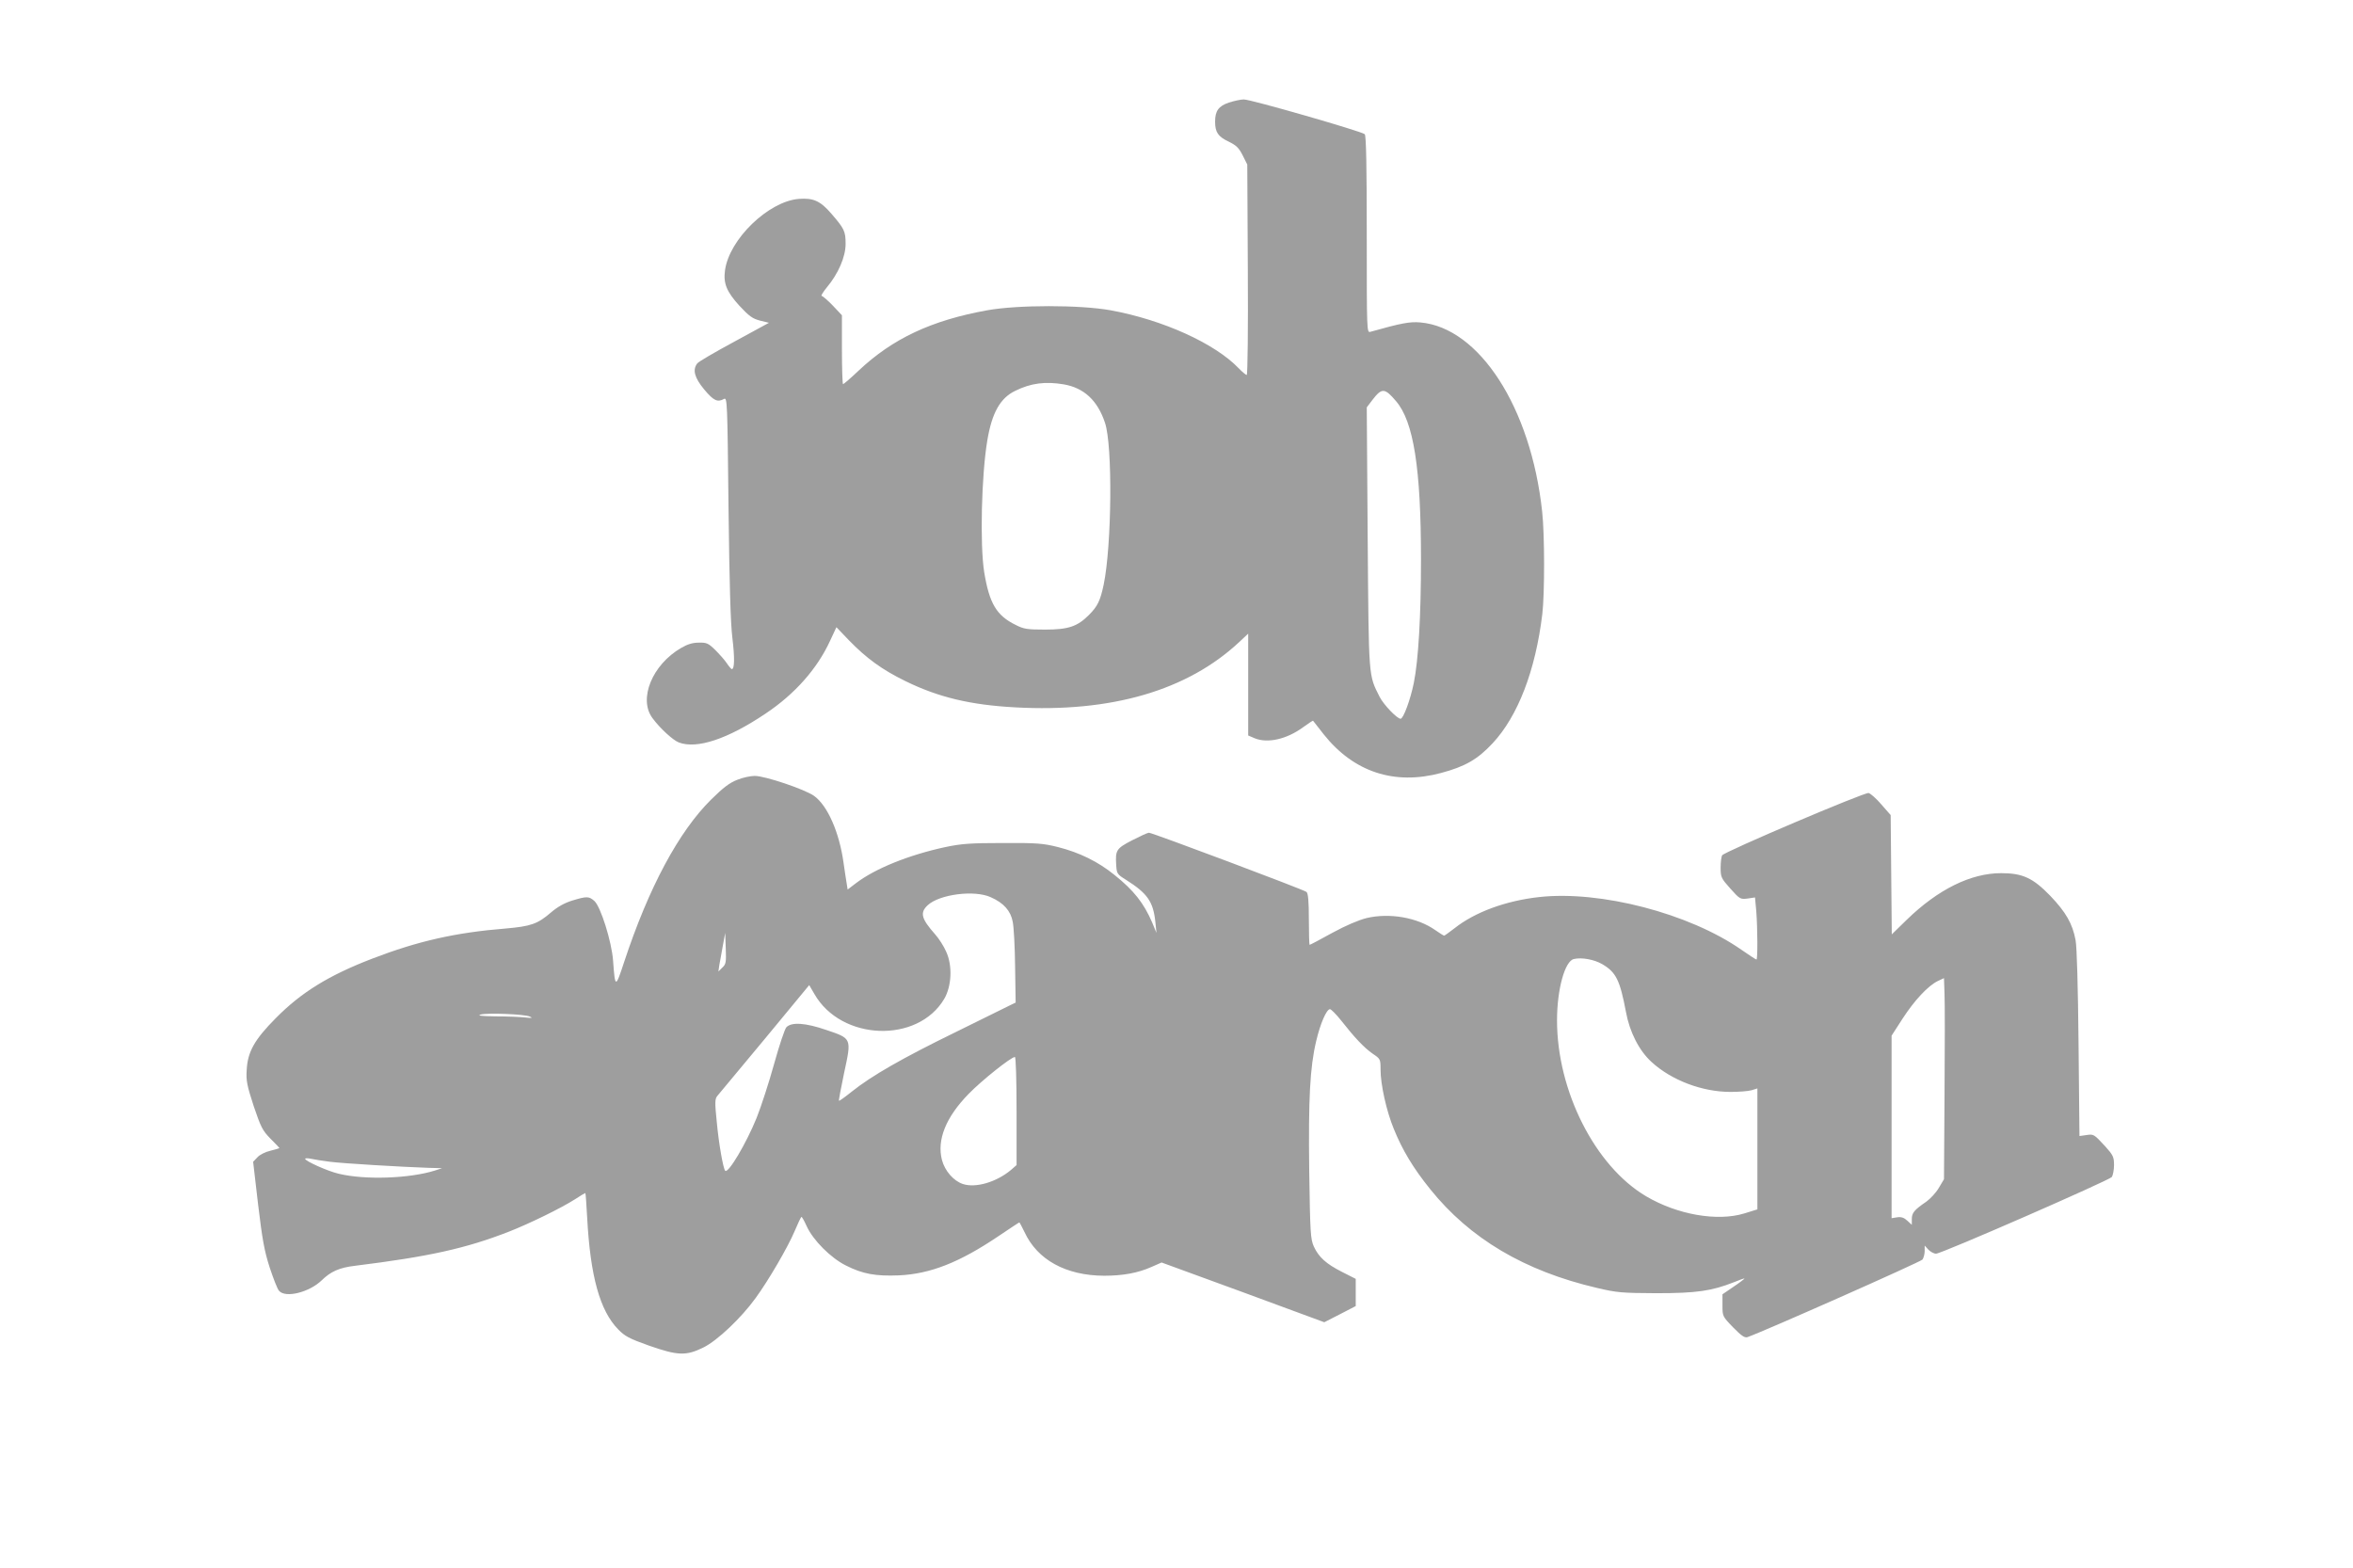
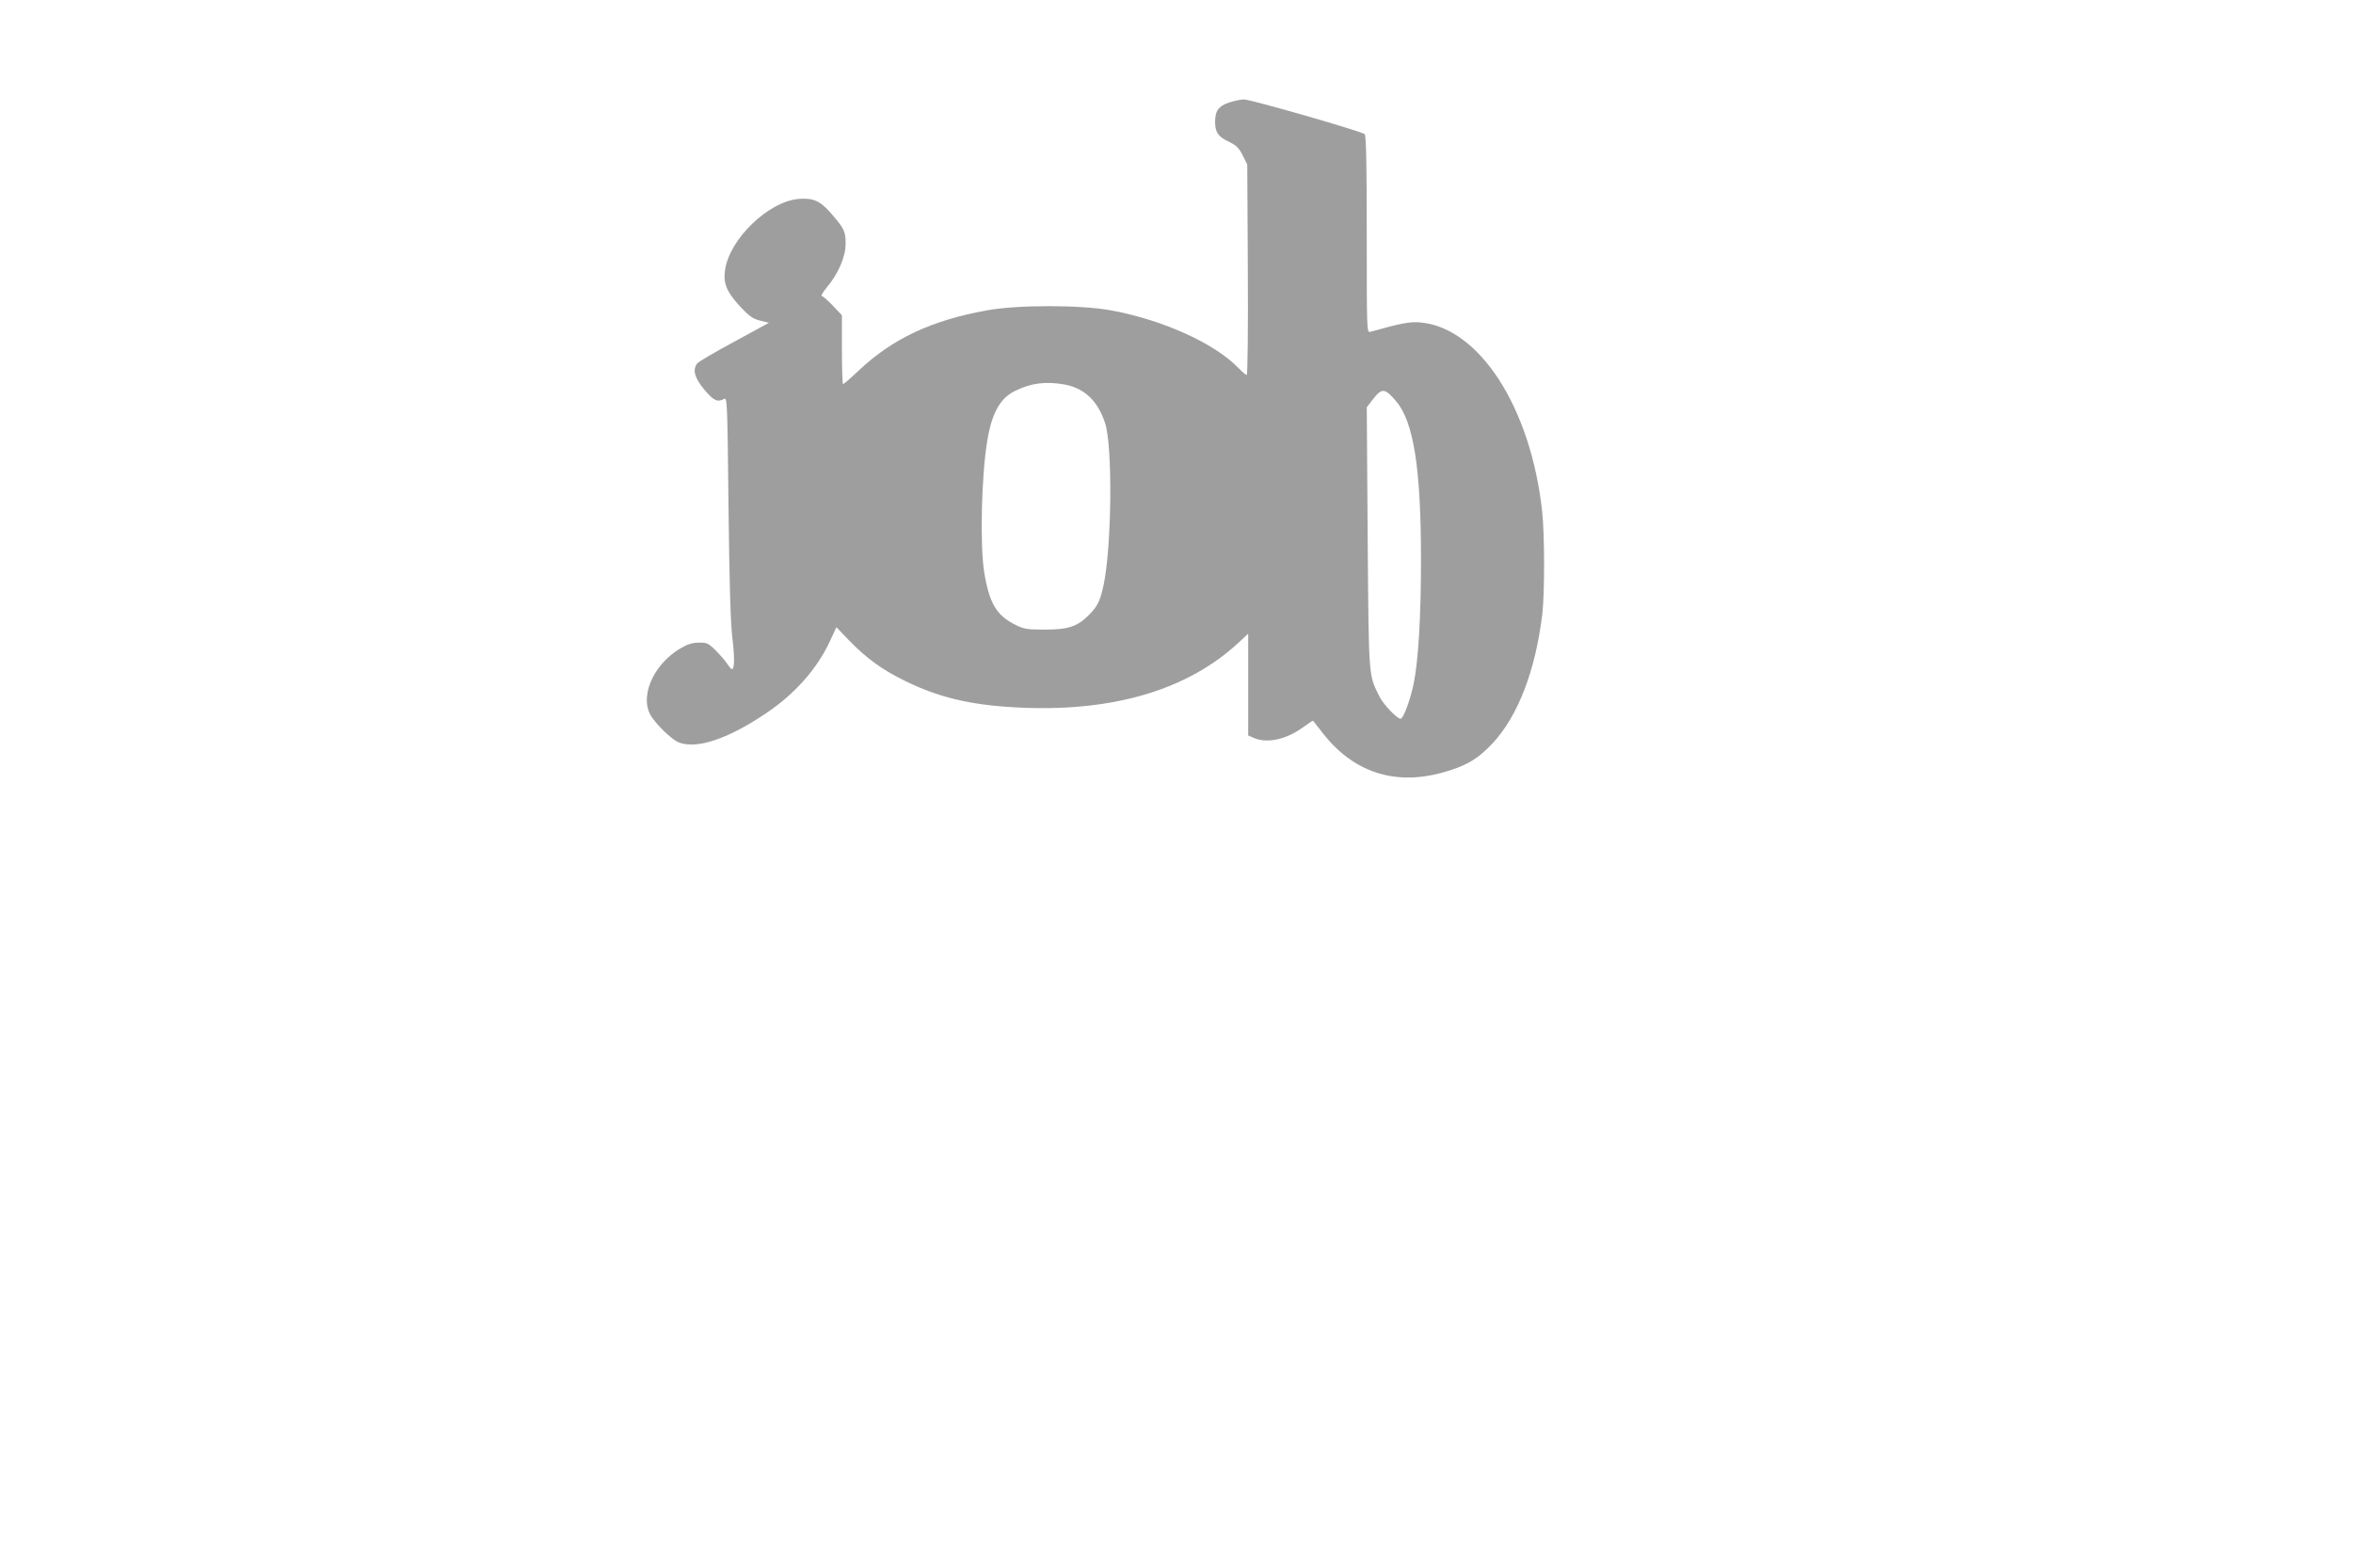
<svg xmlns="http://www.w3.org/2000/svg" version="1.0" width="1280pt" height="853pt" viewBox="0 0 1280 853" preserveAspectRatio="xMidYMid meet">
  <g transform="translate(0,853) scale(0.1,-0.1)" fill="#9e9e9e" stroke="none">
-     <path d="M6685 7972 c-56 -19 -75 -45 -75 -104 0 -57 16 -81 73 -108 43 -21 56 -34 77 -75 l25 -50 3 -572 c2 -315 -1 -573 -6 -573 -4 0 -24 16 -43 36 -130 136 -413 264 -697 316 -167 30 -505 30 -672 0 -304 -55 -514 -154 -699 -328 -43 -41 -82 -74 -85 -74 -3 0 -6 84 -6 188 l0 187 -50 53 c-27 28 -55 52 -60 52 -6 0 7 21 29 48 61 73 101 165 101 235 0 69 -7 83 -77 164 -61 71 -99 87 -178 81 -166 -14 -378 -220 -401 -388 -10 -72 9 -117 78 -193 53 -57 71 -70 112 -81 l49 -12 -189 -103 c-104 -56 -195 -109 -201 -118 -27 -35 -15 -78 38 -142 51 -61 72 -71 108 -51 17 9 18 -19 24 -588 5 -424 11 -630 21 -712 13 -107 12 -170 -3 -170 -3 0 -16 15 -28 33 -12 18 -41 50 -63 72 -37 36 -46 40 -89 39 -34 0 -62 -9 -96 -29 -157 -91 -233 -277 -156 -381 41 -56 112 -121 144 -133 98 -37 265 18 473 158 157 105 279 242 349 394 l35 75 67 -70 c96 -99 181 -161 308 -223 179 -88 354 -130 597 -143 524 -29 938 92 1220 356 l48 45 0 -277 0 -277 35 -15 c70 -29 174 -6 264 60 29 21 53 37 54 35 2 -2 28 -36 58 -74 163 -205 384 -278 638 -210 131 35 199 74 281 162 137 147 233 395 270 703 13 110 13 434 -1 558 -61 565 -342 1000 -663 1028 -57 5 -104 -4 -271 -51 -20 -6 -20 -1 -20 529 0 362 -3 538 -11 546 -15 15 -622 190 -658 189 -17 0 -53 -8 -81 -17z m-898 -1533 c110 -19 184 -88 224 -209 42 -123 37 -666 -7 -880 -19 -89 -33 -118 -81 -166 -62 -62 -111 -79 -238 -79 -97 0 -116 3 -159 25 -105 51 -144 117 -172 287 -24 149 -15 529 17 718 25 149 70 230 152 269 85 42 164 52 264 35z m1807 -91 c96 -111 136 -367 136 -862 0 -308 -14 -546 -39 -671 -19 -93 -57 -195 -72 -195 -19 0 -92 76 -114 119 -61 122 -59 91 -65 865 l-5 710 32 42 c50 65 66 64 127 -8z" />
-     <path d="M4011 4288 c-42 -16 -76 -42 -142 -107 -177 -175 -340 -479 -474 -885 -47 -143 -49 -143 -60 9 -8 104 -67 291 -101 323 -30 27 -42 27 -121 3 -42 -13 -80 -34 -116 -65 -73 -63 -110 -75 -245 -87 -275 -22 -480 -69 -727 -164 -237 -91 -387 -184 -525 -324 -116 -117 -153 -183 -158 -282 -4 -58 2 -85 38 -196 39 -115 48 -133 91 -177 27 -27 49 -50 49 -51 0 -2 -22 -8 -49 -15 -27 -6 -59 -22 -71 -36 l-23 -24 27 -232 c23 -192 34 -253 63 -343 20 -60 42 -118 51 -127 35 -41 165 -8 232 57 49 48 96 69 180 79 404 50 606 95 839 186 112 44 282 127 359 176 29 19 54 34 56 34 2 0 6 -60 10 -132 17 -320 69 -508 169 -610 36 -37 60 -50 167 -88 157 -55 202 -57 297 -10 75 37 205 160 283 268 71 97 176 278 212 363 18 43 35 79 38 79 3 0 16 -23 28 -50 35 -77 131 -173 213 -214 93 -47 162 -59 289 -54 171 8 329 70 541 213 61 41 112 75 114 75 2 0 14 -24 28 -52 70 -152 226 -237 433 -238 102 0 184 15 256 47 l57 25 443 -162 442 -163 86 44 85 44 0 74 0 74 -73 37 c-89 45 -128 81 -155 139 -18 41 -20 73 -25 410 -5 394 4 566 38 708 22 94 56 173 75 173 6 0 34 -28 61 -62 73 -93 124 -147 171 -180 42 -28 43 -30 43 -86 0 -82 32 -226 72 -323 47 -116 106 -214 198 -328 216 -269 513 -445 906 -537 110 -26 135 -28 324 -29 220 0 301 12 423 60 31 13 57 22 57 20 0 -2 -27 -23 -60 -45 l-60 -41 0 -60 c0 -59 0 -60 58 -120 45 -46 63 -58 78 -53 89 31 942 409 952 422 6 9 12 29 12 46 l0 30 20 -22 c12 -12 30 -22 42 -22 30 0 940 398 956 417 6 9 12 39 12 65 0 44 -5 54 -47 101 -64 69 -63 68 -105 62 l-36 -5 -5 503 c-3 307 -9 525 -16 562 -17 91 -53 153 -138 242 -94 97 -150 123 -267 123 -165 0 -343 -88 -513 -253 l-82 -80 -3 325 -3 324 -50 57 c-27 32 -59 60 -70 63 -22 5 -784 -319 -797 -339 -4 -7 -8 -37 -8 -67 0 -52 3 -58 53 -114 51 -57 54 -59 94 -54 l40 6 7 -76 c7 -91 8 -262 1 -262 -3 0 -40 24 -83 54 -283 197 -766 323 -1099 286 -182 -20 -350 -82 -461 -170 -28 -22 -54 -40 -56 -40 -3 0 -25 14 -48 30 -98 69 -248 95 -373 66 -44 -11 -113 -40 -188 -81 -65 -36 -120 -65 -123 -65 -2 0 -4 62 -4 139 0 99 -4 142 -13 149 -14 12 -839 322 -857 322 -7 0 -48 -19 -91 -41 -87 -45 -92 -54 -87 -135 3 -47 5 -50 53 -80 117 -74 148 -118 160 -229 l6 -60 -24 58 c-45 104 -99 173 -204 257 -90 73 -190 122 -308 152 -80 20 -113 23 -300 22 -177 0 -226 -4 -312 -22 -200 -43 -382 -117 -486 -196 l-46 -35 -5 32 c-3 18 -11 68 -17 112 -23 167 -87 312 -160 365 -50 36 -270 110 -324 109 -22 0 -65 -9 -94 -21z m1379 -639 c70 -31 108 -74 119 -133 6 -28 12 -139 13 -245 l3 -195 -25 -12 c-14 -7 -149 -74 -300 -148 -293 -143 -458 -238 -566 -324 -36 -29 -68 -52 -70 -50 -2 2 11 71 28 152 41 189 42 186 -97 233 -113 39 -189 44 -217 15 -9 -9 -39 -99 -67 -200 -28 -101 -71 -233 -95 -293 -56 -138 -154 -304 -171 -288 -11 12 -35 147 -46 267 -11 106 -10 124 3 140 8 9 124 149 258 310 l242 293 28 -48 c146 -256 563 -271 707 -26 40 69 45 181 10 256 -13 30 -40 72 -59 93 -77 87 -85 119 -41 160 64 59 254 84 343 43z m-1461 -383 l-21 -21 5 35 c4 19 12 67 19 105 l13 70 3 -84 c3 -76 1 -87 -19 -105z m4787 19 c75 -44 96 -86 129 -260 20 -110 72 -211 139 -272 109 -100 276 -163 430 -163 45 0 96 4 114 9 l32 10 0 -329 0 -329 -71 -22 c-147 -45 -364 -7 -534 93 -278 164 -485 573 -485 957 0 170 43 324 92 334 43 10 111 -3 154 -28z m1862 -710 l-3 -460 -28 -47 c-15 -26 -46 -59 -68 -75 -66 -45 -79 -61 -79 -95 l0 -31 -24 22 c-18 17 -33 22 -55 19 l-31 -5 0 497 0 496 60 93 c65 100 138 178 191 204 l34 16 3 -87 c2 -48 2 -294 0 -547z m-7696 425 c18 -8 12 -9 -26 -5 -27 3 -99 6 -160 6 -78 1 -102 4 -81 10 38 10 237 2 267 -11z m2648 -514 l0 -294 -31 -27 c-79 -66 -192 -99 -261 -76 -51 17 -98 71 -114 131 -28 109 21 232 145 359 71 73 231 201 252 201 5 0 9 -123 9 -294z m-3735 -276 c69 -9 388 -28 535 -33 l75 -2 -40 -13 c-137 -43 -379 -52 -523 -17 -60 14 -182 69 -182 81 0 4 15 4 33 0 17 -4 64 -11 102 -16z" />
+     <path d="M6685 7972 c-56 -19 -75 -45 -75 -104 0 -57 16 -81 73 -108 43 -21 56 -34 77 -75 l25 -50 3 -572 c2 -315 -1 -573 -6 -573 -4 0 -24 16 -43 36 -130 136 -413 264 -697 316 -167 30 -505 30 -672 0 -304 -55 -514 -154 -699 -328 -43 -41 -82 -74 -85 -74 -3 0 -6 84 -6 188 l0 187 -50 53 c-27 28 -55 52 -60 52 -6 0 7 21 29 48 61 73 101 165 101 235 0 69 -7 83 -77 164 -61 71 -99 87 -178 81 -166 -14 -378 -220 -401 -388 -10 -72 9 -117 78 -193 53 -57 71 -70 112 -81 l49 -12 -189 -103 c-104 -56 -195 -109 -201 -118 -27 -35 -15 -78 38 -142 51 -61 72 -71 108 -51 17 9 18 -19 24 -588 5 -424 11 -630 21 -712 13 -107 12 -170 -3 -170 -3 0 -16 15 -28 33 -12 18 -41 50 -63 72 -37 36 -46 40 -89 39 -34 0 -62 -9 -96 -29 -157 -91 -233 -277 -156 -381 41 -56 112 -121 144 -133 98 -37 265 18 473 158 157 105 279 242 349 394 l35 75 67 -70 c96 -99 181 -161 308 -223 179 -88 354 -130 597 -143 524 -29 938 92 1220 356 l48 45 0 -277 0 -277 35 -15 c70 -29 174 -6 264 60 29 21 53 37 54 35 2 -2 28 -36 58 -74 163 -205 384 -278 638 -210 131 35 199 74 281 162 137 147 233 395 270 703 13 110 13 434 -1 558 -61 565 -342 1000 -663 1028 -57 5 -104 -4 -271 -51 -20 -6 -20 -1 -20 529 0 362 -3 538 -11 546 -15 15 -622 190 -658 189 -17 0 -53 -8 -81 -17m-898 -1533 c110 -19 184 -88 224 -209 42 -123 37 -666 -7 -880 -19 -89 -33 -118 -81 -166 -62 -62 -111 -79 -238 -79 -97 0 -116 3 -159 25 -105 51 -144 117 -172 287 -24 149 -15 529 17 718 25 149 70 230 152 269 85 42 164 52 264 35z m1807 -91 c96 -111 136 -367 136 -862 0 -308 -14 -546 -39 -671 -19 -93 -57 -195 -72 -195 -19 0 -92 76 -114 119 -61 122 -59 91 -65 865 l-5 710 32 42 c50 65 66 64 127 -8z" />
  </g>
</svg>